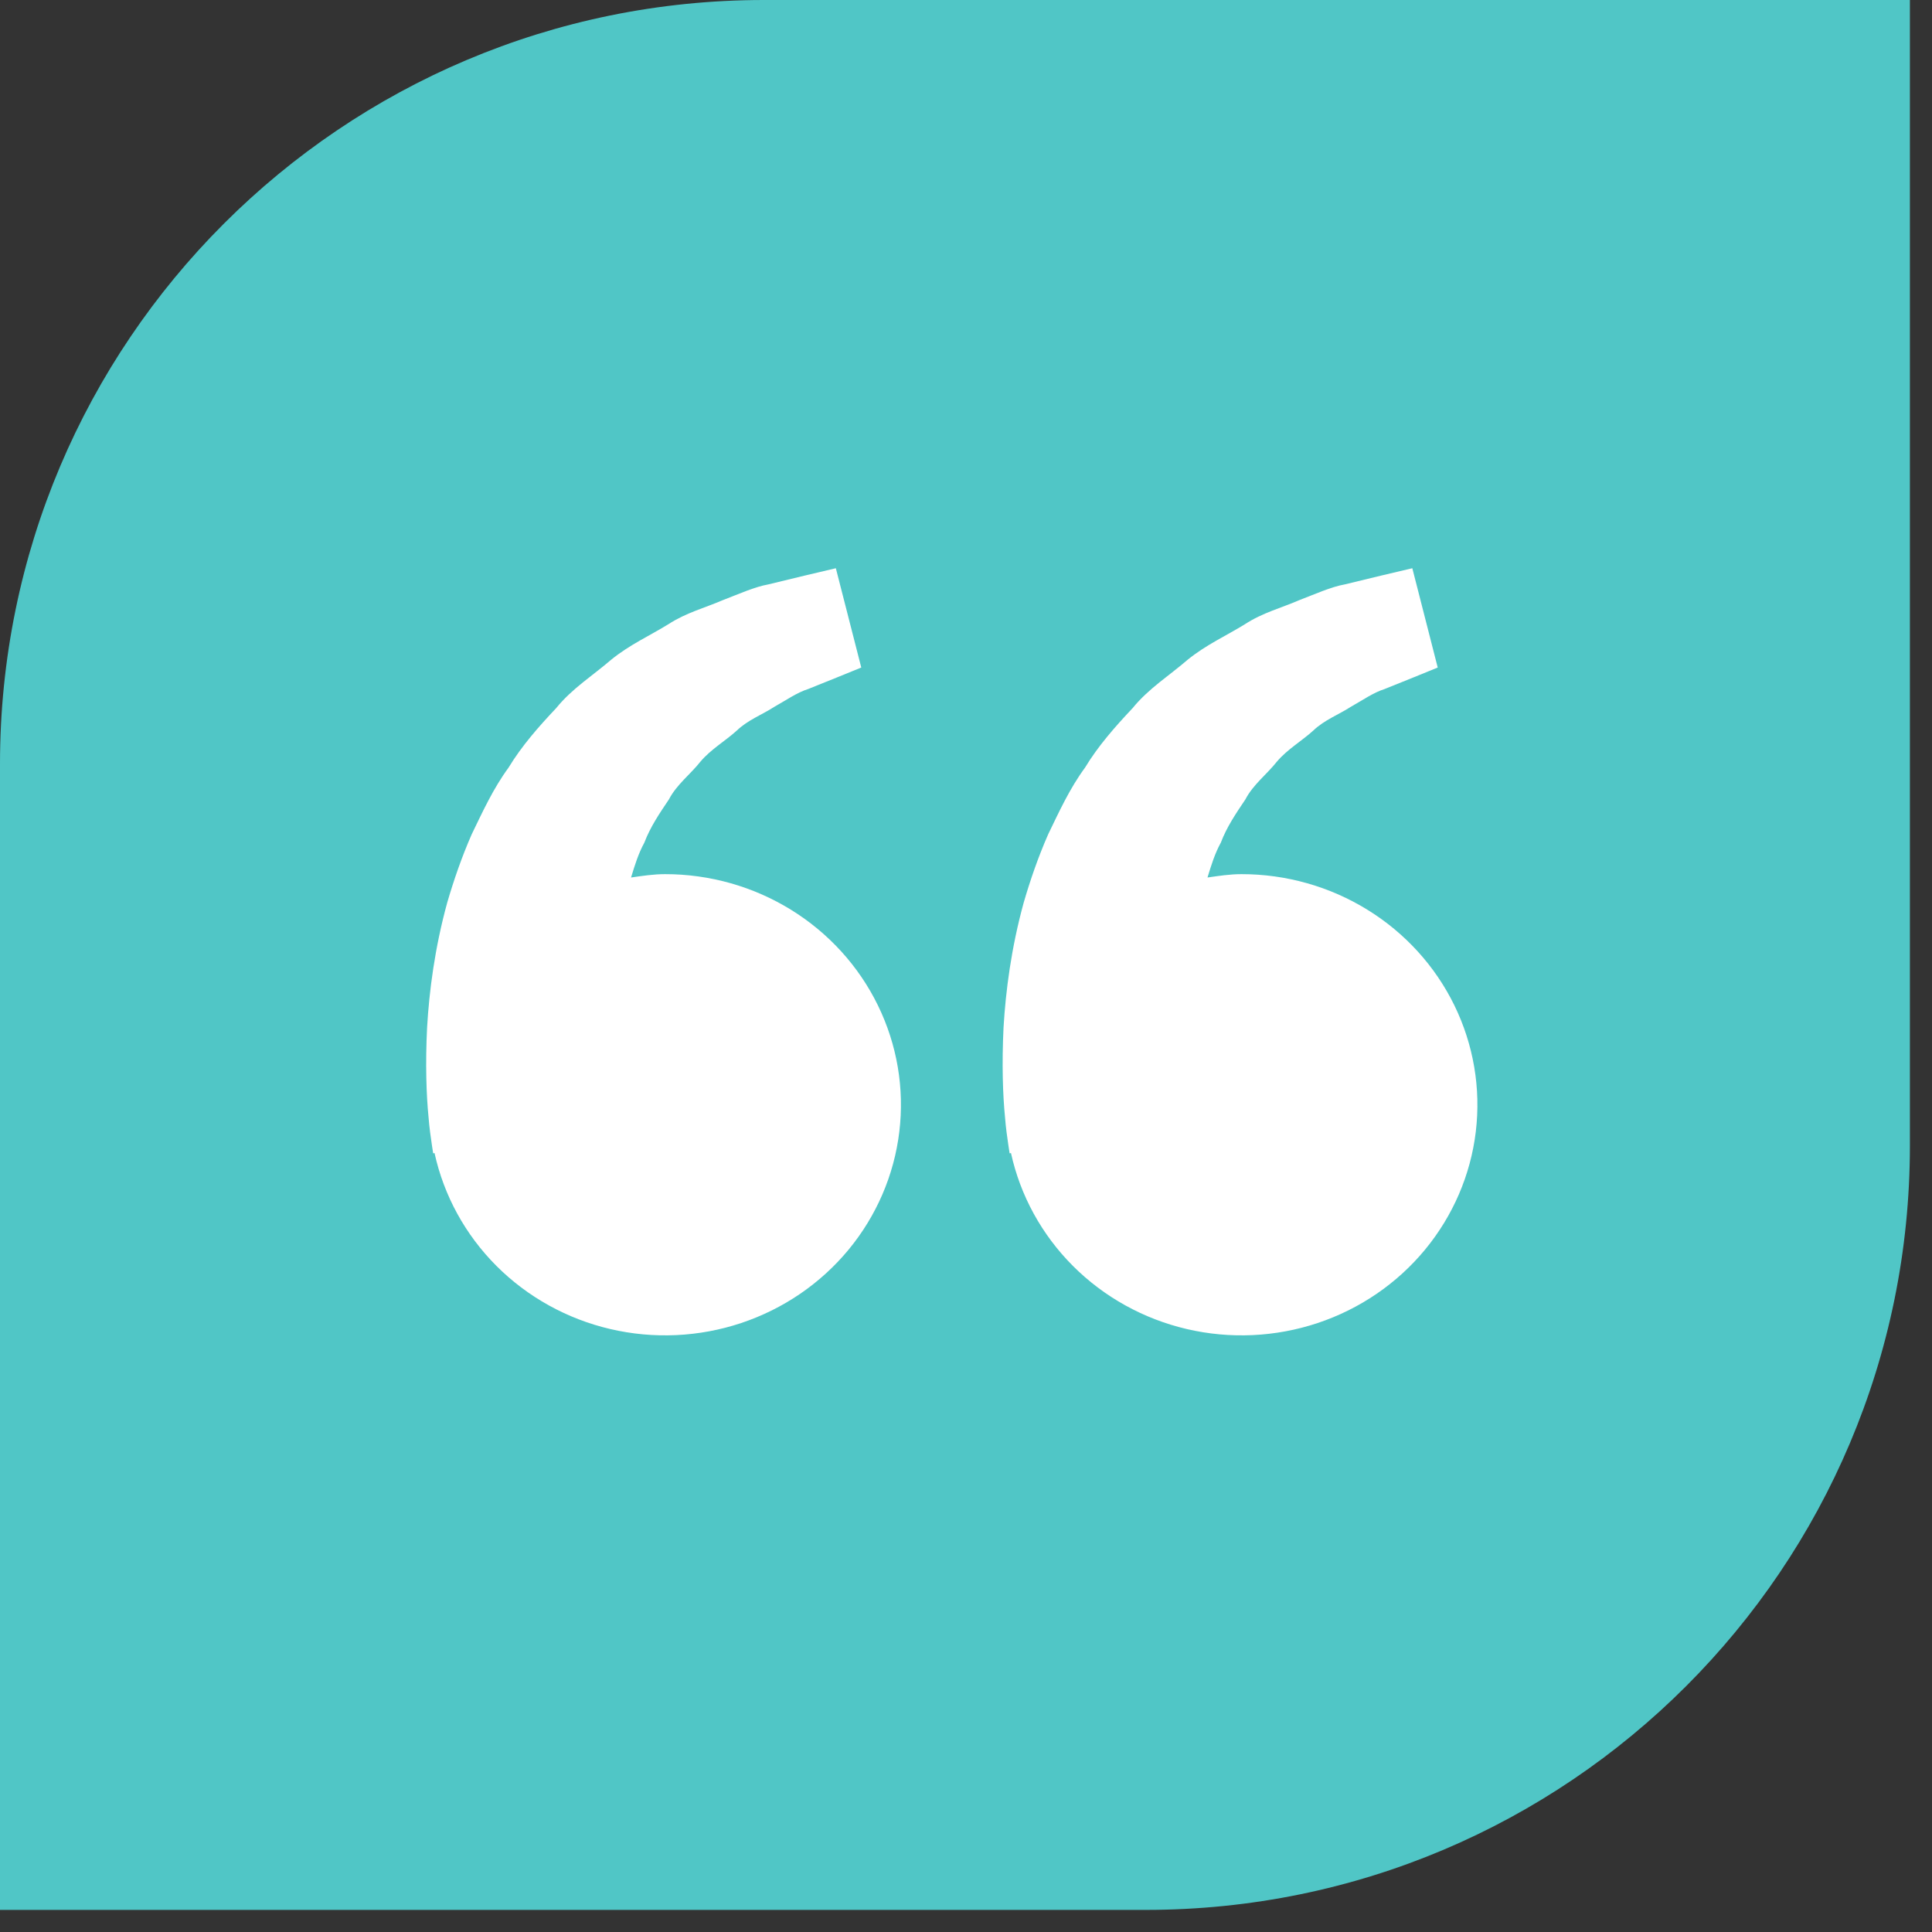
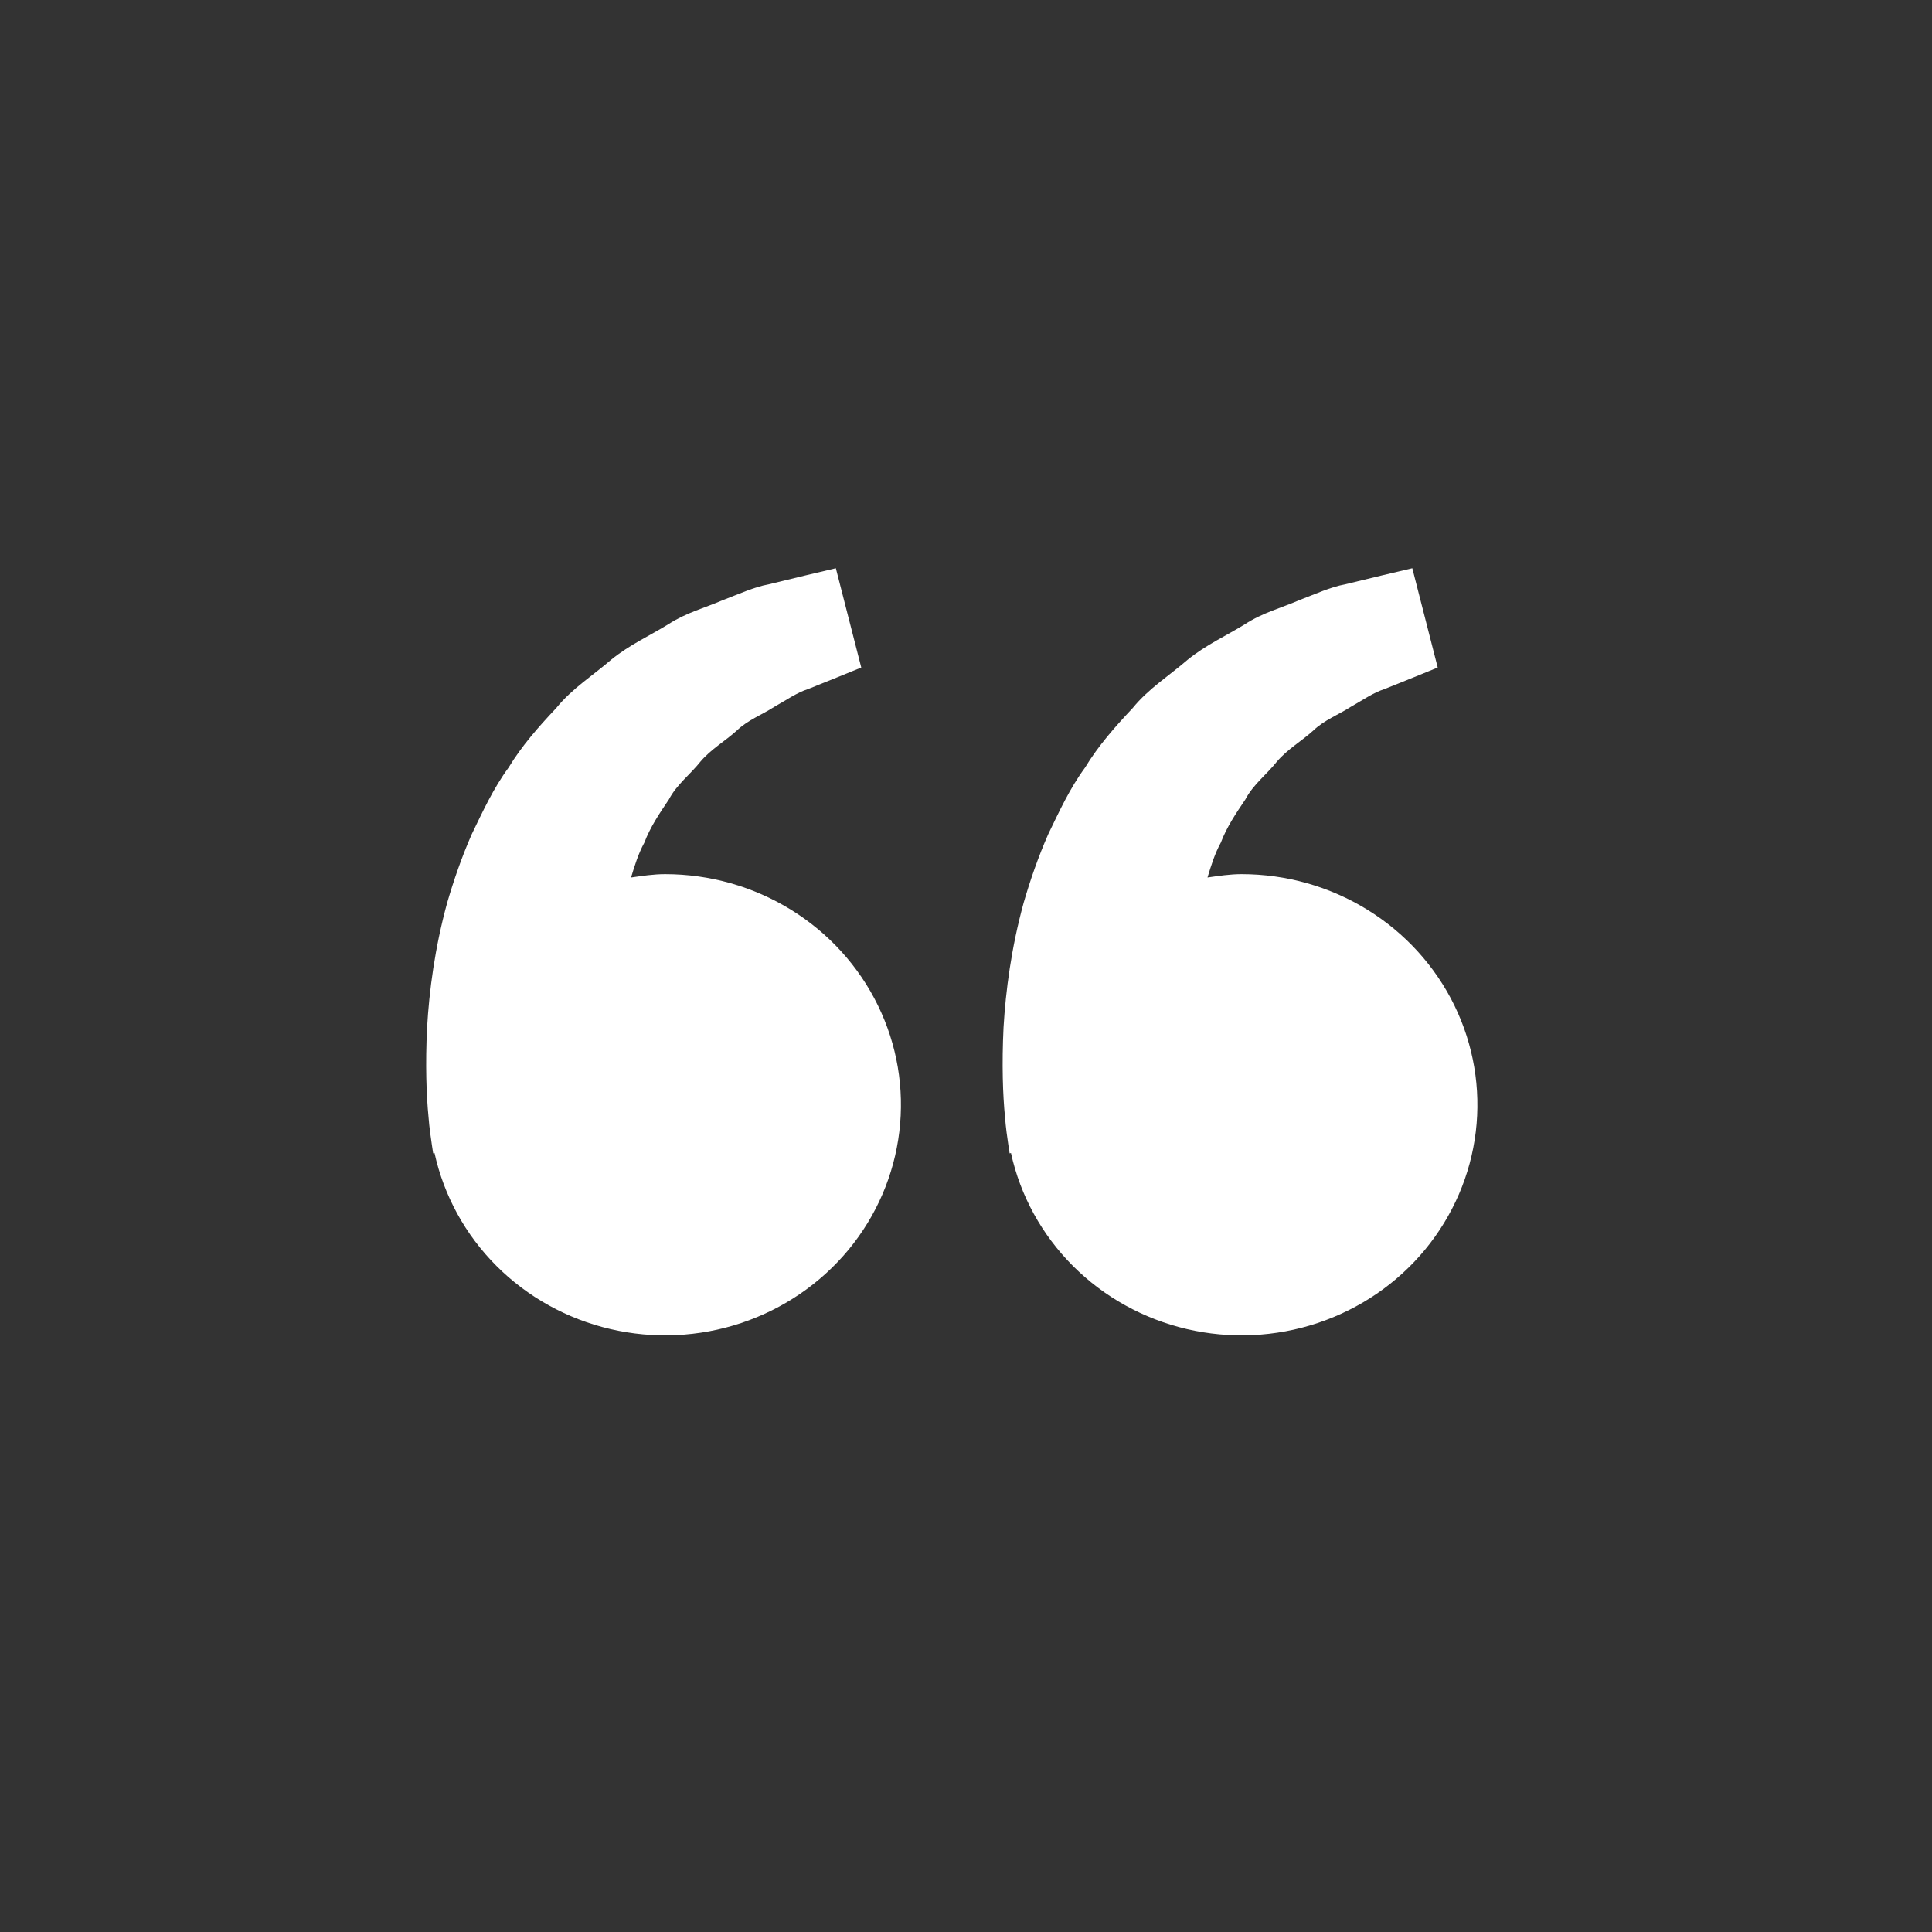
<svg xmlns="http://www.w3.org/2000/svg" width="68" height="68" viewBox="0 0 68 68" fill="none">
  <rect x="0" y="0" width="68" height="68" fill="#333333" stroke="none" />
-   <path d="M0 26.889C0 12.039 12.039 0 26.889 0H67.222V40.333C67.222 55.184 55.184 67.222 40.333 67.222H0V26.889Z" fill="#50C6C6" />
  <path d="M23.41 30.767C22.998 30.767 22.604 30.829 22.211 30.885C22.338 30.466 22.469 30.041 22.679 29.658C22.889 29.103 23.218 28.621 23.544 28.136C23.817 27.611 24.299 27.256 24.653 26.807C25.023 26.37 25.529 26.08 25.929 25.717C26.322 25.339 26.837 25.149 27.246 24.882C27.674 24.642 28.047 24.377 28.445 24.251L29.439 23.851L30.314 23.495L29.419 20L28.318 20.26C27.965 20.346 27.536 20.447 27.047 20.568C26.547 20.658 26.014 20.905 25.42 21.131C24.834 21.387 24.155 21.56 23.524 21.971C22.889 22.364 22.157 22.693 21.512 23.219C20.886 23.762 20.132 24.233 19.575 24.924C18.966 25.57 18.365 26.248 17.898 27.02C17.358 27.756 16.991 28.564 16.603 29.363C16.253 30.162 15.971 30.979 15.74 31.772C15.303 33.363 15.107 34.874 15.032 36.167C14.969 37.462 15.006 38.539 15.083 39.318C15.111 39.686 15.163 40.044 15.2 40.291L15.246 40.594L15.294 40.583C15.622 42.081 16.377 43.458 17.472 44.555C18.567 45.651 19.957 46.422 21.481 46.778C23.006 47.134 24.602 47.061 26.085 46.567C27.569 46.073 28.879 45.178 29.865 43.987C30.85 42.795 31.47 41.355 31.653 39.833C31.837 38.311 31.576 36.77 30.9 35.387C30.225 34.004 29.163 32.836 27.838 32.019C26.512 31.201 24.977 30.767 23.41 30.767ZM43.699 30.767C43.288 30.767 42.893 30.829 42.5 30.885C42.627 30.466 42.758 30.041 42.969 29.658C43.179 29.103 43.507 28.621 43.834 28.136C44.107 27.611 44.588 27.256 44.942 26.807C45.313 26.37 45.819 26.08 46.219 25.717C46.612 25.339 47.126 25.149 47.536 24.882C47.964 24.642 48.336 24.377 48.735 24.251L49.729 23.851L50.603 23.495L49.709 20L48.607 20.26C48.255 20.346 47.825 20.447 47.337 20.568C46.837 20.658 46.304 20.905 45.71 21.131C45.125 21.389 44.444 21.56 43.813 21.973C43.179 22.366 42.447 22.695 41.801 23.221C41.176 23.764 40.422 24.235 39.864 24.924C39.256 25.57 38.654 26.248 38.188 27.02C37.647 27.756 37.28 28.564 36.893 29.363C36.542 30.162 36.26 30.979 36.03 31.772C35.593 33.363 35.397 34.874 35.321 36.167C35.259 37.462 35.296 38.539 35.373 39.318C35.401 39.686 35.452 40.044 35.489 40.291L35.535 40.594L35.583 40.583C35.911 42.081 36.667 43.458 37.762 44.555C38.857 45.651 40.247 46.422 41.771 46.778C43.295 47.134 44.892 47.061 46.375 46.567C47.859 46.073 49.169 45.178 50.154 43.987C51.139 42.795 51.76 41.355 51.943 39.833C52.126 38.311 51.865 36.77 51.19 35.387C50.515 34.004 49.453 32.836 48.127 32.019C46.801 31.201 45.266 30.767 43.699 30.767Z" fill="white" />
</svg>